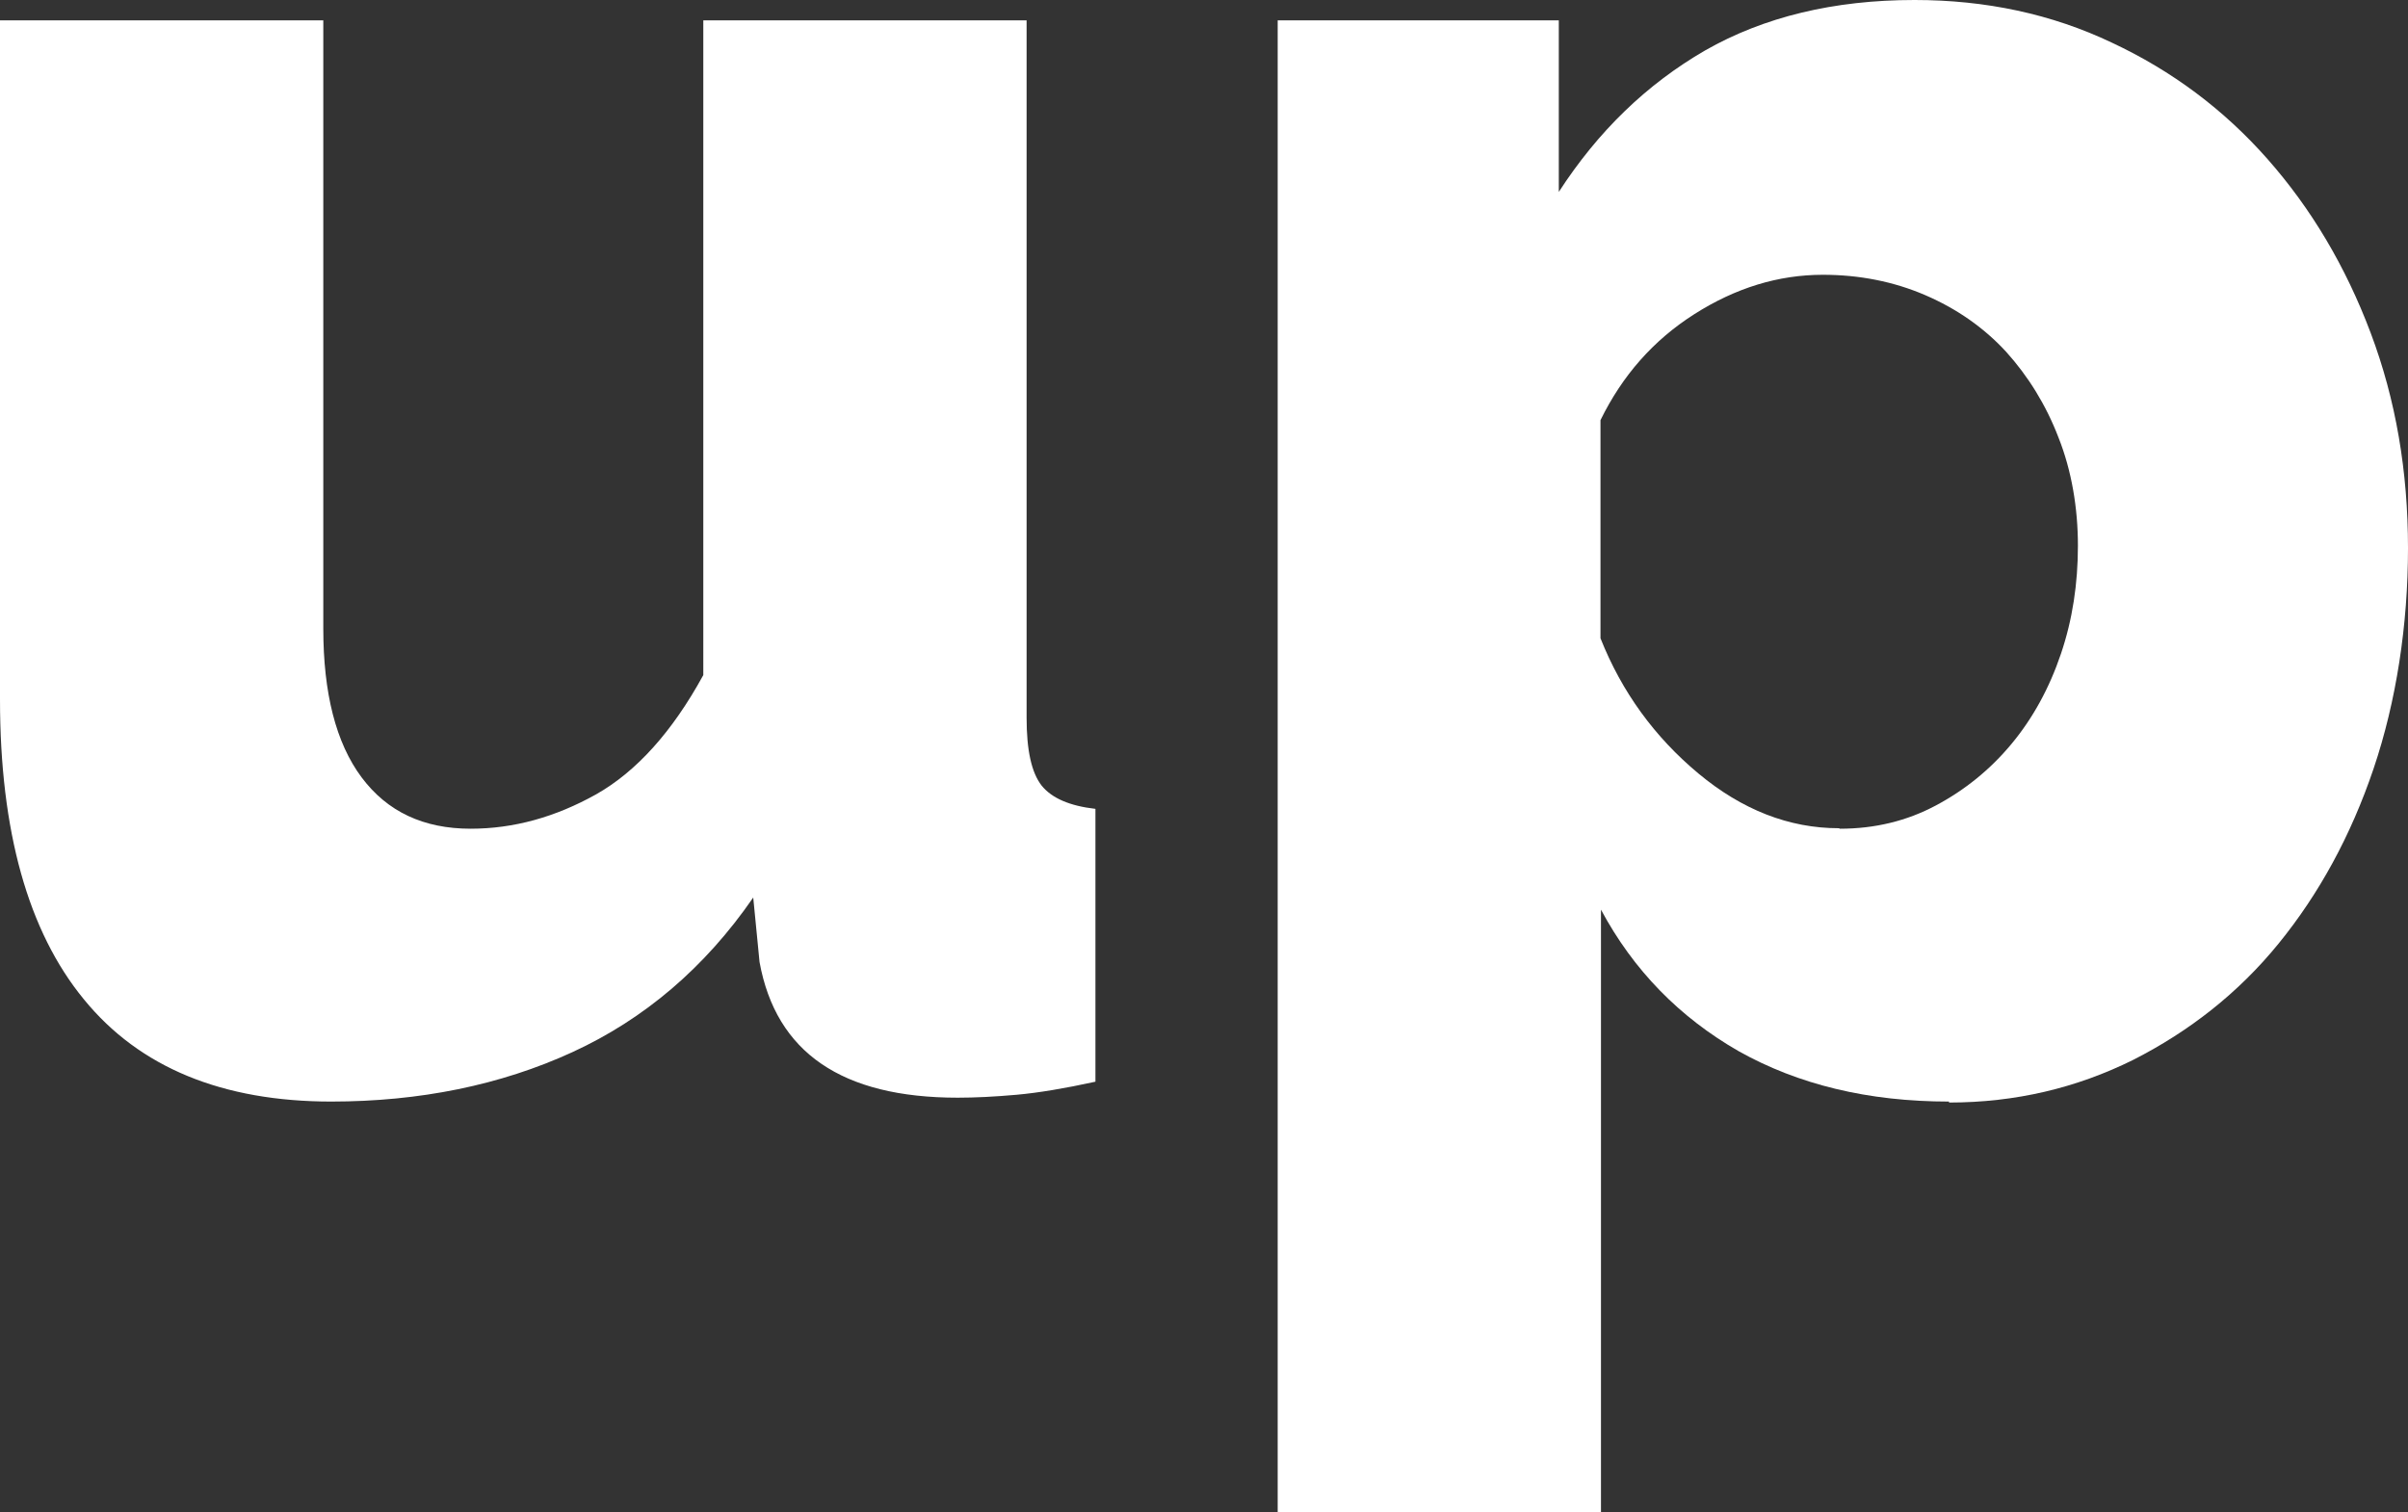
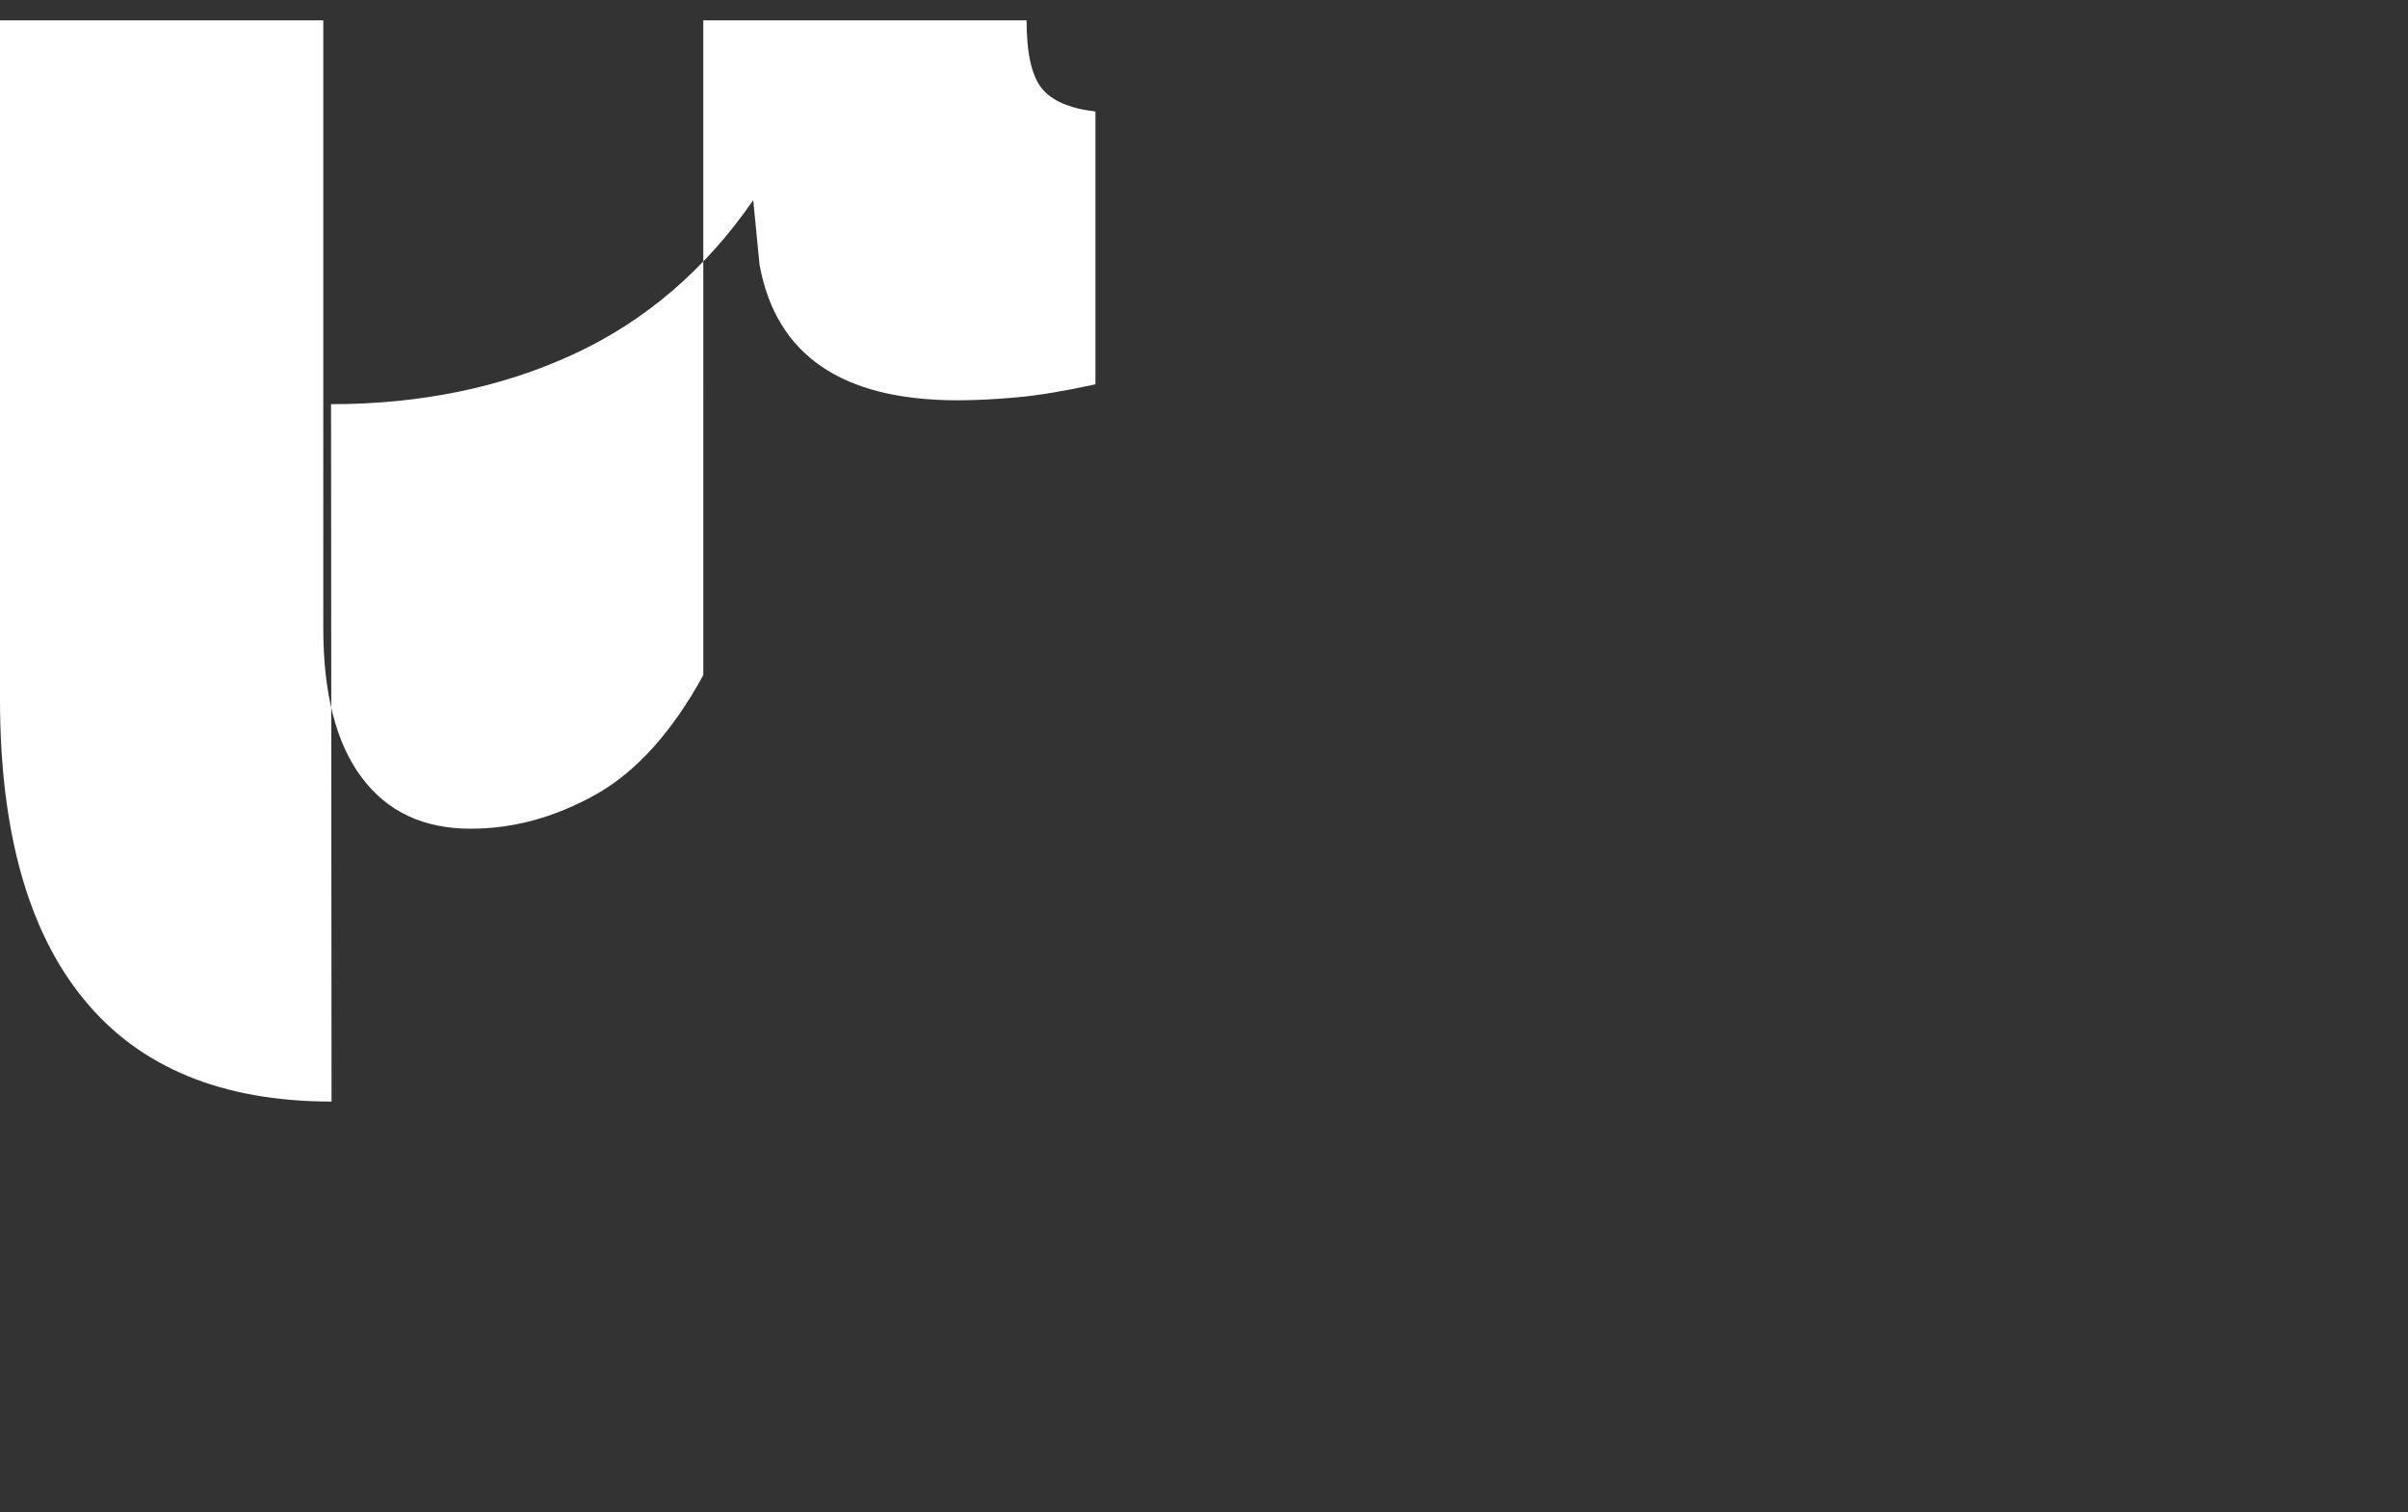
<svg xmlns="http://www.w3.org/2000/svg" id="Layer_2" viewBox="0 0 49.68 31.2">
  <rect x="0" y="0" width="49.68" height="31.2" fill="#333333" stroke="none" />
  <defs>
    <style>.cls-1{fill:#fff;}</style>
  </defs>
  <g id="Layer_1-2">
    <g>
-       <path class="cls-1" d="M6.84,22.73c-2.25,0-3.96-.7-5.11-2.11-1.15-1.4-1.73-3.47-1.73-6.19V.42H6.67V12.97c0,1.33,.26,2.36,.79,3.07,.53,.71,1.28,1.06,2.25,1.06,.89,0,1.75-.24,2.59-.71,.83-.47,1.57-1.29,2.21-2.46V.42h6.67V14.81c0,.67,.1,1.13,.31,1.4,.21,.26,.58,.42,1.11,.48v5.63c-.64,.14-1.18,.23-1.63,.27-.45,.04-.85,.06-1.21,.06-2.39,0-3.75-.93-4.09-2.8l-.13-1.33c-1,1.45-2.25,2.51-3.73,3.19s-3.15,1.02-4.98,1.02Z" />
-       <path class="cls-1" d="M40.21,22.73c-1.67,0-3.11-.35-4.34-1.04-1.22-.7-2.17-1.67-2.84-2.92v12.43h-6.67V.42h5.8V3.96c.81-1.25,1.81-2.22,3.02-2.92,1.21-.69,2.65-1.04,4.32-1.04,1.47,0,2.83,.29,4.07,.88,1.24,.58,2.31,1.38,3.21,2.4,.9,1.02,1.61,2.21,2.13,3.59s.77,2.86,.77,4.44-.24,3.16-.71,4.55c-.47,1.39-1.13,2.59-1.96,3.61-.83,1.02-1.84,1.81-3,2.4-1.17,.58-2.43,.88-3.8,.88Zm-2.25-5.63c.72,0,1.38-.16,1.98-.48,.6-.32,1.12-.74,1.56-1.27,.44-.53,.78-1.15,1.02-1.86,.24-.71,.35-1.45,.35-2.23s-.13-1.55-.4-2.23c-.26-.68-.63-1.27-1.08-1.77-.46-.5-1.02-.89-1.67-1.17-.65-.28-1.36-.42-2.11-.42-.92,0-1.8,.27-2.65,.81s-1.49,1.27-1.94,2.19v4.5c.44,1.11,1.12,2.04,2.02,2.79,.9,.75,1.87,1.13,2.9,1.13Z" />
+       <path class="cls-1" d="M6.84,22.73c-2.25,0-3.96-.7-5.11-2.11-1.15-1.4-1.73-3.47-1.73-6.19V.42H6.67V12.97c0,1.33,.26,2.36,.79,3.07,.53,.71,1.28,1.06,2.25,1.06,.89,0,1.75-.24,2.59-.71,.83-.47,1.57-1.29,2.21-2.46V.42h6.67c0,.67,.1,1.13,.31,1.4,.21,.26,.58,.42,1.11,.48v5.63c-.64,.14-1.18,.23-1.63,.27-.45,.04-.85,.06-1.21,.06-2.39,0-3.75-.93-4.09-2.8l-.13-1.33c-1,1.45-2.25,2.51-3.73,3.19s-3.15,1.02-4.98,1.02Z" />
    </g>
  </g>
</svg>